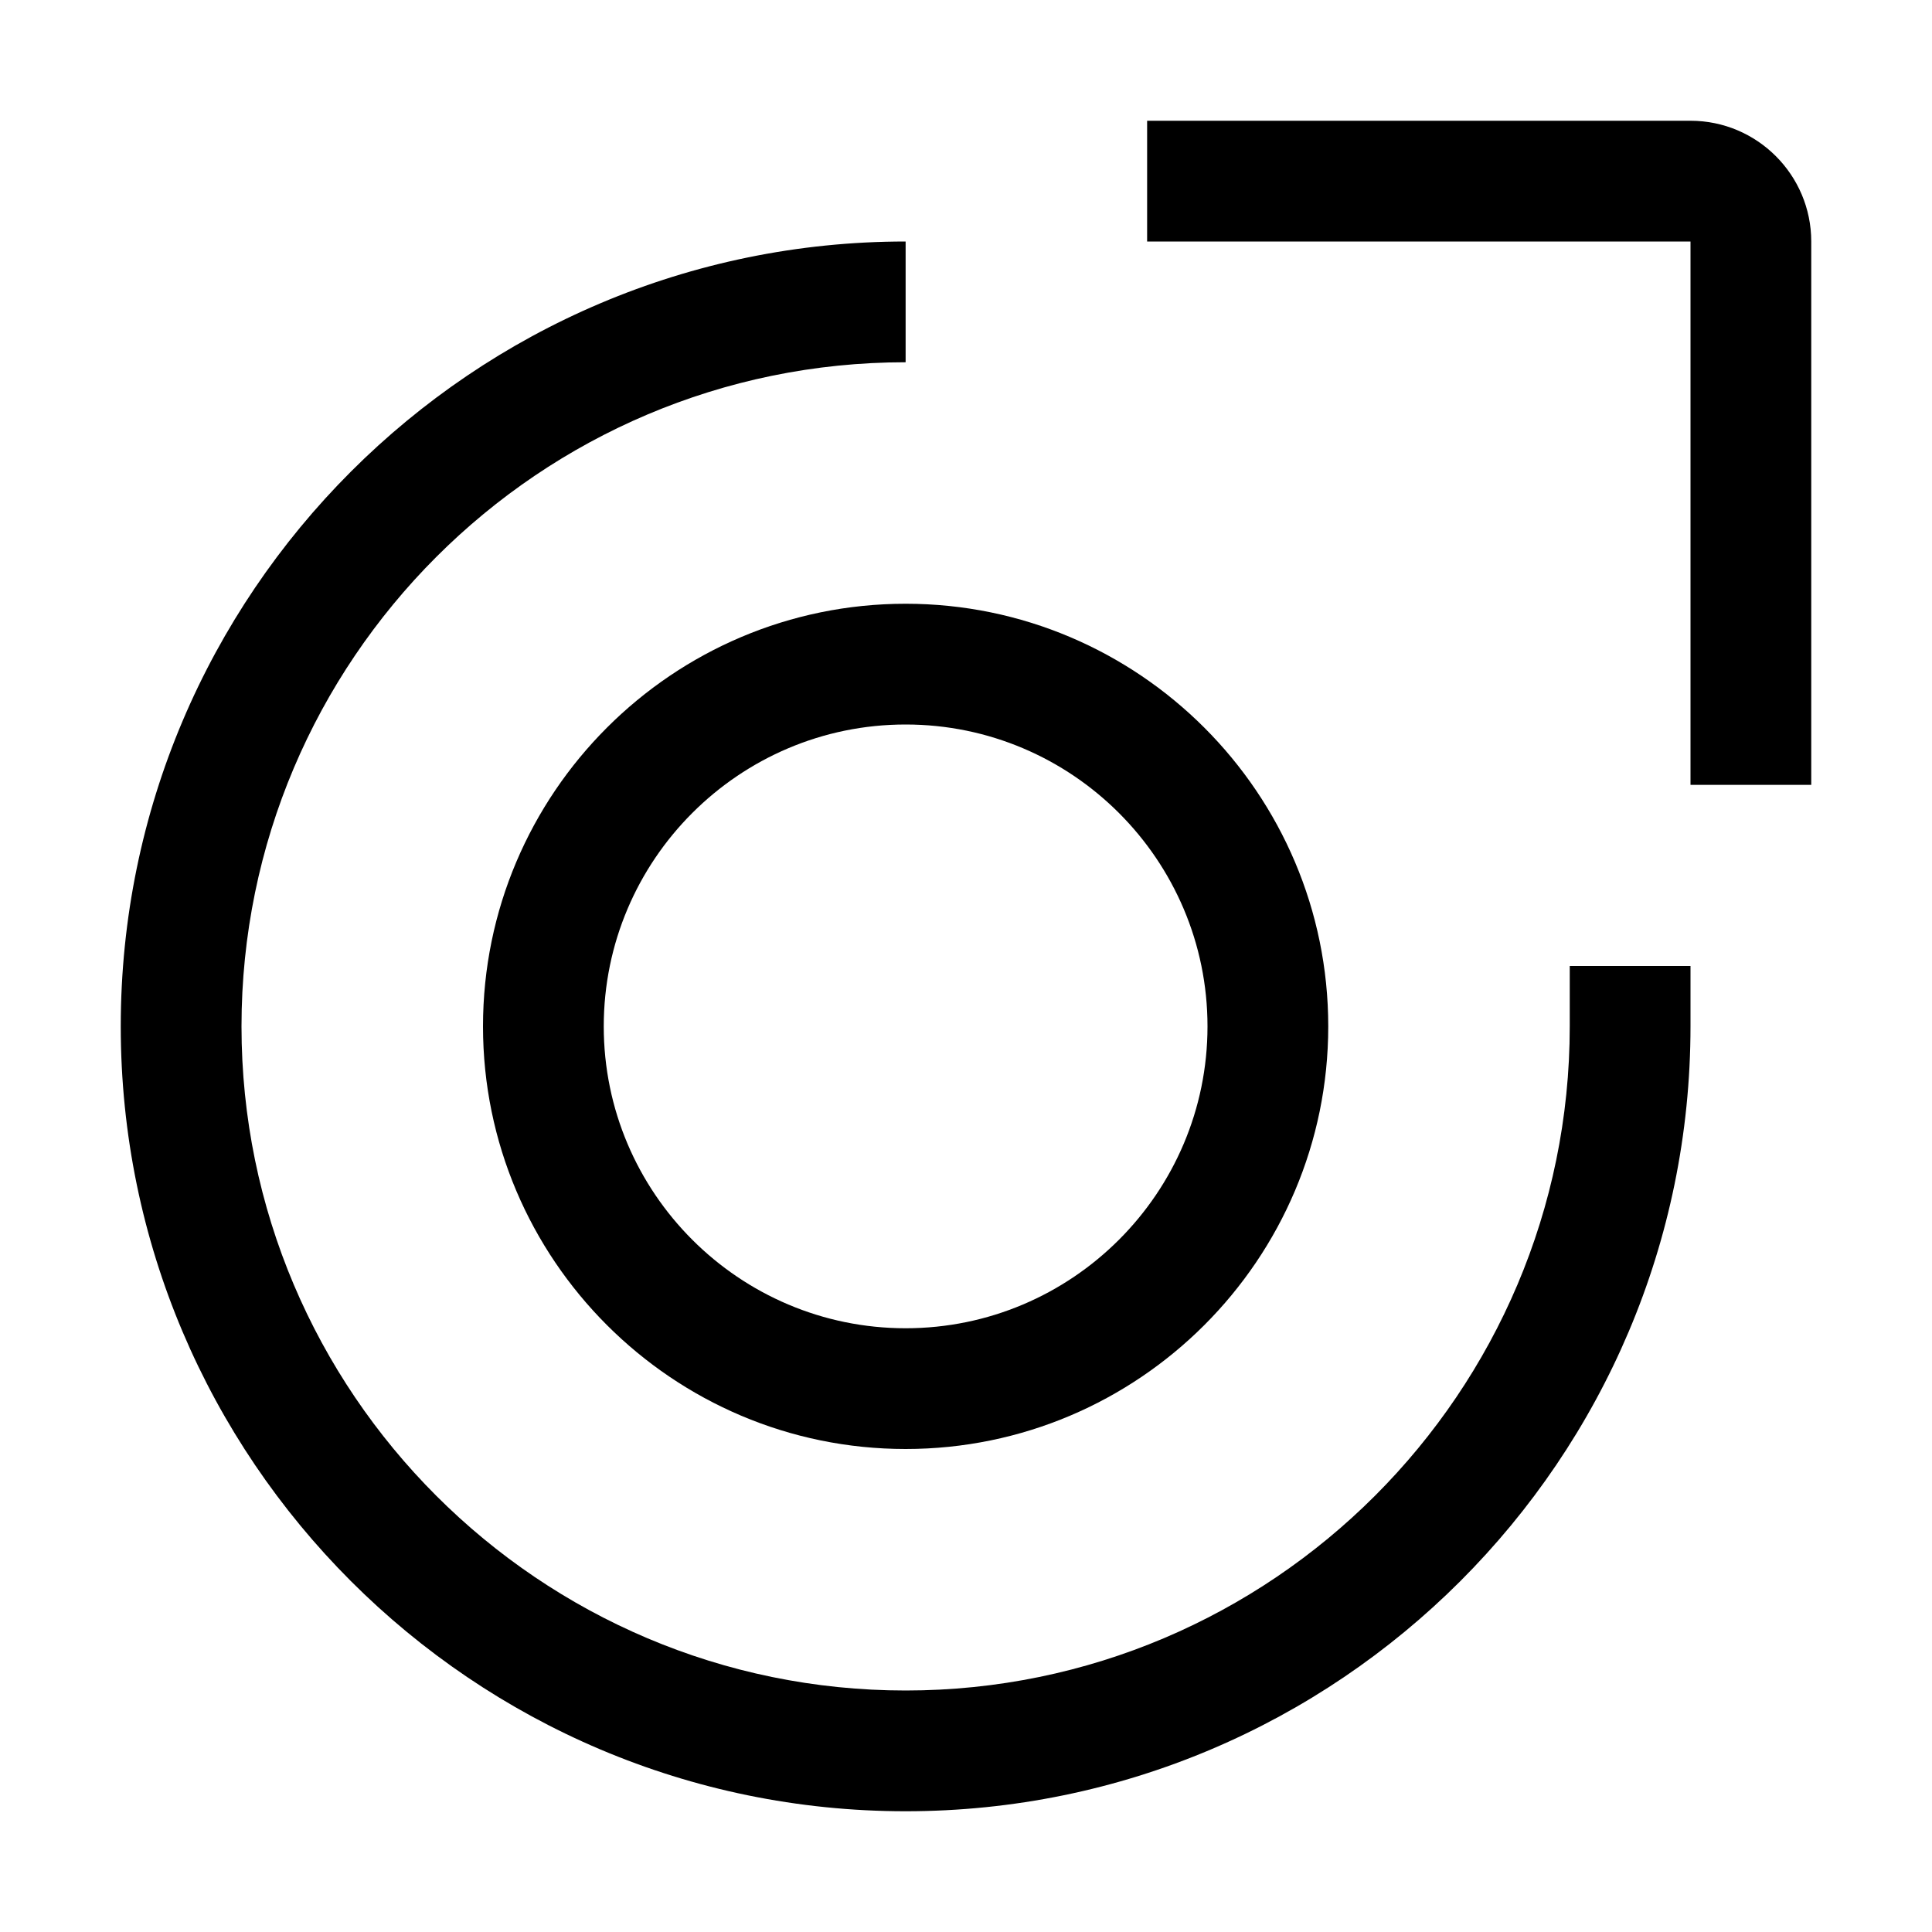
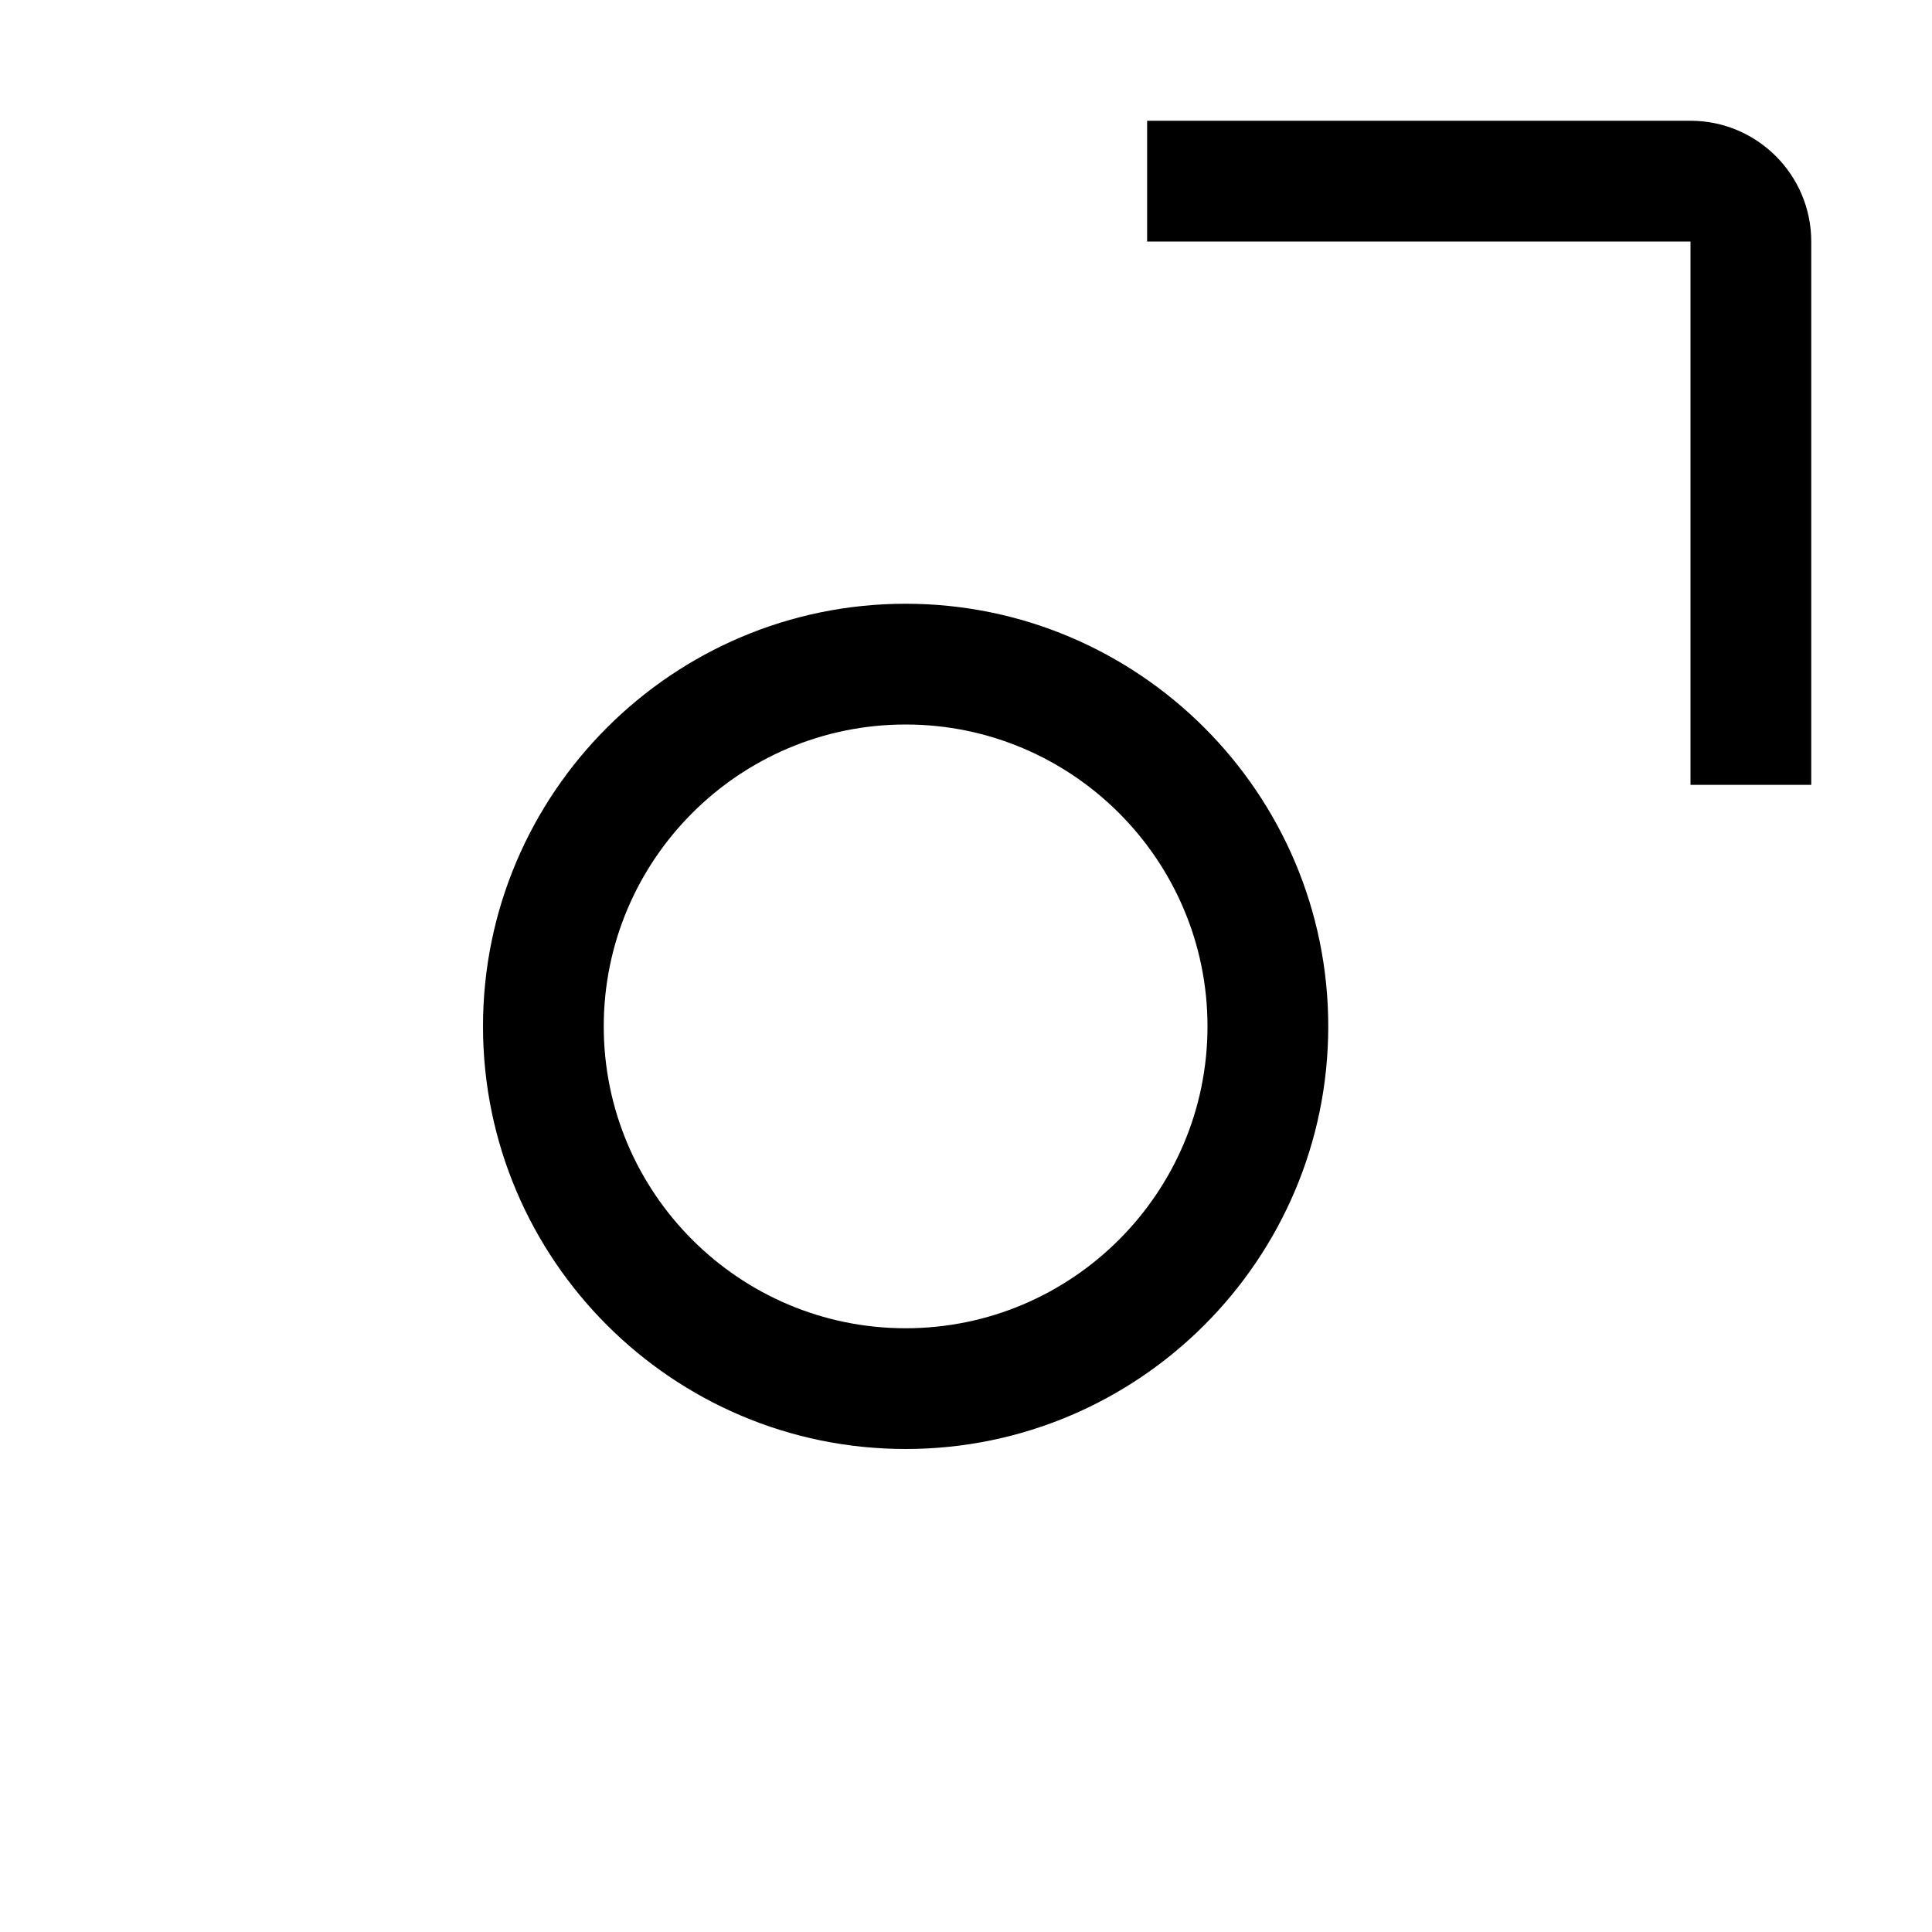
<svg xmlns="http://www.w3.org/2000/svg" width="800" height="800" viewBox="0 0 32 32">
  <path fill="currentColor" d="M15 24c-3.86 0-7-3.14-7-7s3.14-7 7-7s7 3.14 7 7s-3.14 7-7 7m0-12c-2.757 0-5 2.243-5 5s2.243 5 5 5s5-2.243 5-5s-2.243-5-5-5m15 1h-2V4h-9V2h9c1.103 0 2 .897 2 2z" />
-   <path fill="currentColor" d="M15 30C7.832 30 2 24.169 2 17S7.832 4 15 4v2C8.935 6 4 10.935 4 17s4.935 11 11 11s11-4.935 11-11v-1h2v1c0 7.169-5.832 13-13 13" />
</svg>